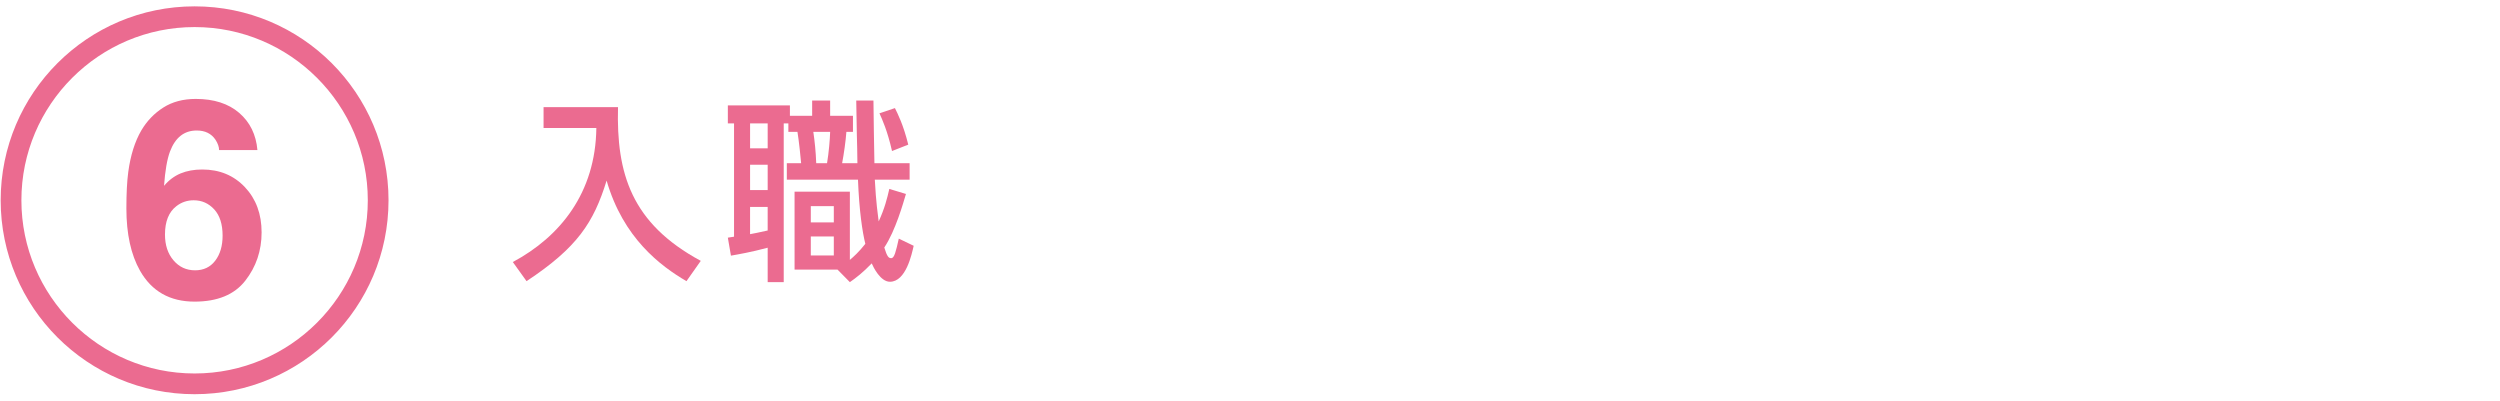
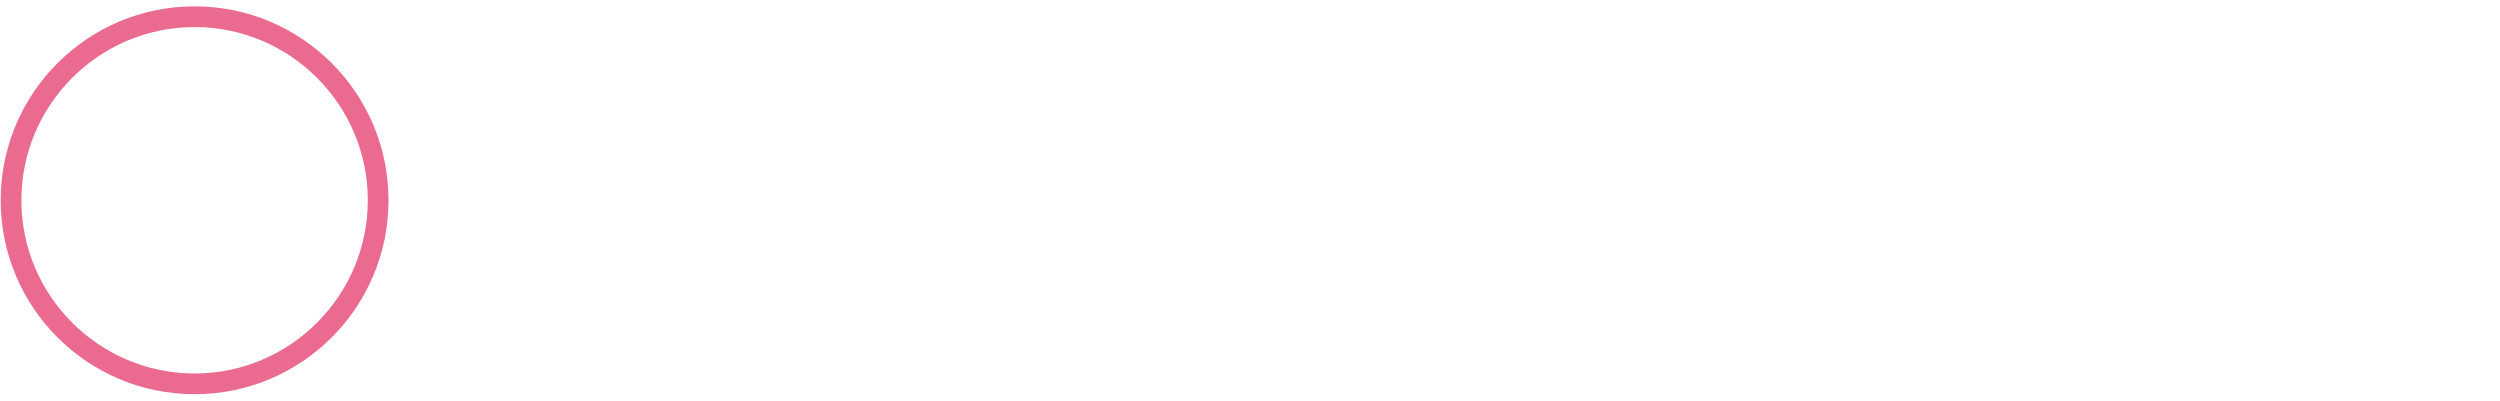
<svg xmlns="http://www.w3.org/2000/svg" version="1.1" id="レイヤー_1" x="0px" y="0px" width="362px" height="58px" viewBox="0 0 362 58" enable-background="new 0 0 362 58" xml:space="preserve">
  <g>
    <g id="XMLID_1287_">
      <path fill="#EB6B90" d="M28.178,3.92c13.829,0,25.08,11.251,25.08,25.08s-11.251,25.08-25.08,25.08S3.098,42.829,3.098,29    S14.349,3.92,28.178,3.92 M28.178,0.92C12.67,0.92,0.098,13.492,0.098,29s12.572,28.08,28.08,28.08S56.258,44.508,56.258,29    S43.686,0.92,28.178,0.92L28.178,0.92z" />
    </g>
    <g>
-       <path fill="#EB6B90" d="M31.724,21.731c0-0.456-0.176-0.958-0.527-1.505c-0.6-0.886-1.505-1.329-2.716-1.329    c-1.811,0-3.101,1.017-3.869,3.049c-0.417,1.12-0.703,2.774-0.859,4.963c0.69-0.82,1.491-1.419,2.403-1.798    c0.912-0.377,1.954-0.566,3.126-0.566c2.514,0,4.576,0.854,6.185,2.56c1.609,1.707,2.413,3.889,2.413,6.547    c0,2.645-0.788,4.977-2.364,6.995c-1.576,2.02-4.025,3.029-7.347,3.029c-3.569,0-6.201-1.492-7.895-4.476    c-1.316-2.331-1.974-5.341-1.974-9.027c0-2.162,0.091-3.921,0.273-5.276c0.326-2.409,0.958-4.416,1.896-6.019    c0.808-1.367,1.866-2.468,3.175-3.302c1.31-0.834,2.876-1.251,4.7-1.251c2.631,0,4.729,0.675,6.292,2.022    c1.563,1.349,2.443,3.144,2.638,5.384H31.724z M25.12,37.696c0.821,0.964,1.863,1.445,3.126,1.445    c1.237,0,2.211-0.465,2.921-1.396c0.71-0.932,1.065-2.14,1.065-3.625c0-1.654-0.404-2.922-1.211-3.801    C30.213,29.44,29.223,29,28.051,29c-0.951,0-1.792,0.287-2.521,0.86c-1.094,0.847-1.641,2.215-1.641,4.104    C23.889,35.488,24.299,36.732,25.12,37.696z" />
-     </g>
+       </g>
    <g id="XMLID_1485_">
-       <path id="XMLID_1486_" fill="#EB6B90" d="M78.708,15.512h10.78c-0.252,9.632,1.932,16.828,11.984,22.26l-2.072,2.94    c-3.78-2.212-9.156-6.244-11.564-14.561c-1.876,6.076-4.228,9.688-11.592,14.561l-1.988-2.772    c6.86-3.668,11.984-10.023,12.096-19.403h-7.644V15.512z" />
-       <path id="XMLID_1489_" fill="#EB6B90" d="M105.392,34.413c0.336-0.057,0.672-0.112,0.896-0.141V17.864h-0.896V15.26h8.988v1.512    h3.22V14.56h2.604v2.212h3.304v2.324h-0.952c-0.084,1.232-0.364,3.22-0.616,4.536h2.212c0-0.588-0.056-3.668-0.084-4.284    c-0.028-1.063-0.084-4.284-0.084-4.788h2.492c0,1.288,0.112,7.645,0.14,9.072h5.096v2.38h-5.04c0.056,0.896,0.14,2.968,0.56,6.048    c0.868-1.876,1.232-3.36,1.54-4.704l2.408,0.729c-0.392,1.315-1.512,5.319-3.136,7.756c0.42,1.372,0.644,1.54,1.008,1.54    c0.448,0,0.672-0.952,1.092-2.828l2.156,1.036c-0.28,1.231-1.12,5.208-3.444,5.208c-1.372,0-2.408-2.128-2.632-2.66    c-1.232,1.288-2.24,2.072-3.164,2.716l-1.792-1.82h-6.216V27.749h8.008v9.884c0.532-0.448,1.316-1.148,2.24-2.324    c-0.42-1.68-0.896-4.816-1.064-9.296h-10.304v-2.38h2.072c-0.056-0.672-0.308-3.192-0.532-4.536h-1.316v-1.232h-0.672v22.988    h-2.324v-4.984c-2.408,0.645-4.2,0.952-5.32,1.148L105.392,34.413z M108.612,17.864v3.612h2.548v-3.612H108.612z M108.612,23.856    v3.668h2.548v-3.668H108.612z M111.159,29.96h-2.548v3.947c0.476-0.084,1.316-0.252,2.548-0.531V29.96z M117.404,29.848V32.2    h3.332v-2.352H117.404z M117.404,34.244v2.744h3.332v-2.744H117.404z M117.768,19.096c0.196,1.288,0.364,2.912,0.42,4.536h1.568    c0.252-1.512,0.42-3.444,0.448-4.536H117.768z M129.584,15.652c0.392,0.784,1.232,2.437,1.932,5.292l-2.352,0.925    c-0.672-2.969-1.428-4.593-1.82-5.461L129.584,15.652z" />
-     </g>
+       </g>
  </g>
</svg>